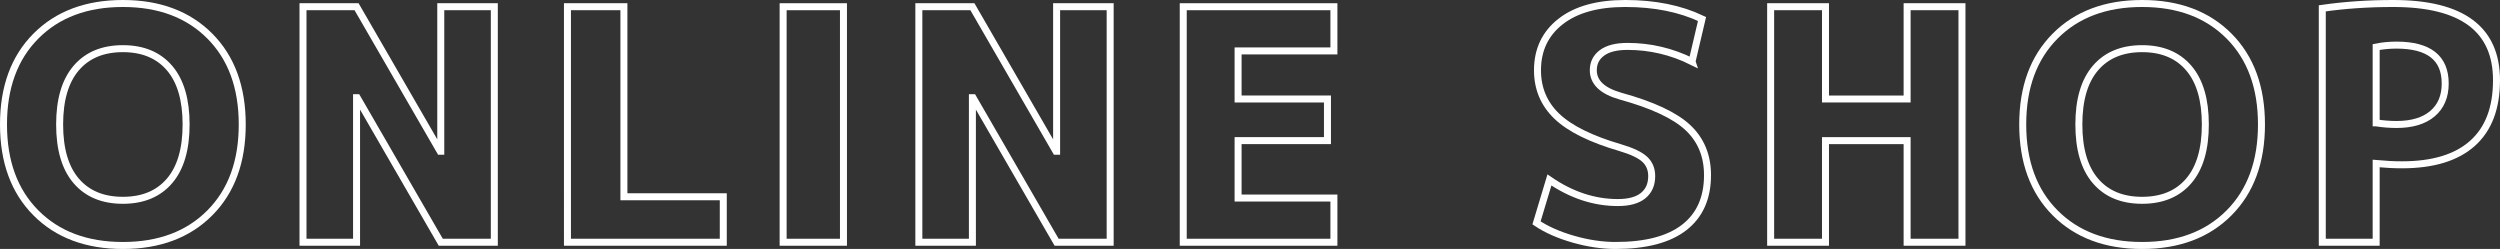
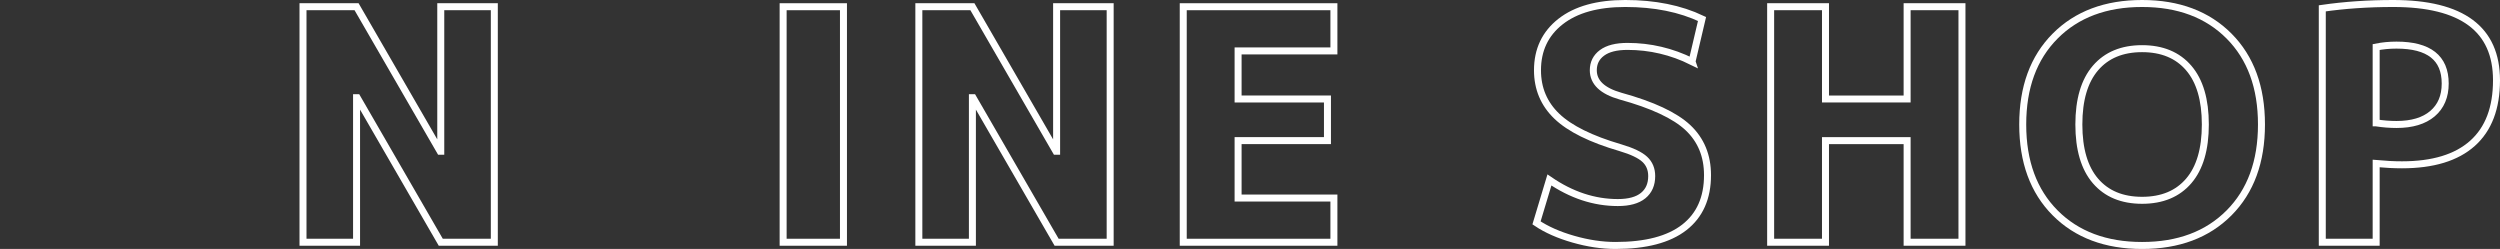
<svg xmlns="http://www.w3.org/2000/svg" id="_レイヤー_2" data-name="レイヤー_2" viewBox="0 0 464.93 46.3">
  <rect x="0" y="0" width="464.93" height="46.3" fill="#333333" stroke="none" />
  <defs>
    <style>
      .cls-1 {
        fill: none;
        stroke: #fff;
        stroke-miterlimit: 10;
        stroke-width: 1.3px;
      }
    </style>
  </defs>
  <g id="design">
    <g id="OnlineShop_x5F_Headline">
-       <path class="cls-1" d="M6.68,6.71C10.7,2.67,16.09.65,22.85.65s12.15,2.02,16.17,6.06,6.03,9.52,6.03,16.44-2.01,12.4-6.03,16.44c-4.02,4.04-9.41,6.06-16.17,6.06s-12.15-2.02-16.17-6.06C2.66,35.55.65,30.07.65,23.15S2.66,10.75,6.68,6.71ZM14.18,33.65c2.06,2.4,4.95,3.6,8.67,3.6s6.61-1.2,8.67-3.6c2.06-2.4,3.09-5.9,3.09-10.5s-1.03-8.1-3.09-10.5c-2.06-2.4-4.95-3.6-8.67-3.6s-6.61,1.2-8.67,3.6c-2.06,2.4-3.09,5.9-3.09,10.5s1.03,8.1,3.09,10.5Z" />
      <path class="cls-1" d="M56.35,45.05V1.25h9.96l15.54,26.88h.12V1.25h9.96v43.8h-9.96l-15.54-26.88h-.12v26.88h-9.96Z" />
-       <path class="cls-1" d="M116.03,1.25v35.34h18.48v8.46h-28.98V1.25h10.5Z" />
      <path class="cls-1" d="M145.64,45.05V1.25h11.22v43.8h-11.22Z" />
      <path class="cls-1" d="M170.88,45.05V1.25h9.96l15.54,26.88h.12V1.25h9.96v43.8h-9.96l-15.54-26.88h-.12v26.88h-9.96Z" />
      <path class="cls-1" d="M230.25,9.47v8.94h16.62v7.74h-16.62v10.68h17.82v8.22h-28.02V1.25h28.02v8.22h-17.82Z" />
      <path class="cls-1" d="M314.67,11.45c-3.8-1.88-7.8-2.82-12-2.82-2.08,0-3.66.4-4.74,1.2-1.08.8-1.62,1.88-1.62,3.24,0,2.24,1.68,3.84,5.04,4.8,5.96,1.64,10.15,3.6,12.57,5.88,2.42,2.28,3.63,5.22,3.63,8.82,0,4.24-1.44,7.48-4.32,9.72-2.88,2.24-7.14,3.36-12.78,3.36-2.52,0-5.14-.39-7.86-1.17-2.72-.78-5-1.79-6.84-3.03l2.4-7.98c4.08,2.8,8.32,4.2,12.72,4.2,2.08,0,3.65-.43,4.71-1.29,1.06-.86,1.59-2.07,1.59-3.63,0-1.28-.43-2.32-1.29-3.12-.86-.8-2.37-1.52-4.53-2.16-5.48-1.6-9.42-3.55-11.82-5.85-2.4-2.3-3.6-5.15-3.6-8.55,0-3.8,1.43-6.82,4.29-9.06,2.86-2.24,6.87-3.36,12.03-3.36,5.48,0,10.24.96,14.28,2.88l-1.86,7.92Z" />
      <path class="cls-1" d="M354.67,26.15h-15.18v18.9h-10.2V1.25h10.2v17.16h15.18V1.25h10.2v43.8h-10.2v-18.9Z" />
      <path class="cls-1" d="M382.2,6.71c4.02-4.04,9.41-6.06,16.17-6.06s12.15,2.02,16.17,6.06,6.03,9.52,6.03,16.44-2.01,12.4-6.03,16.44c-4.02,4.04-9.41,6.06-16.17,6.06s-12.15-2.02-16.17-6.06c-4.02-4.04-6.03-9.52-6.03-16.44s2.01-12.4,6.03-16.44ZM389.7,33.65c2.06,2.4,4.95,3.6,8.67,3.6s6.61-1.2,8.67-3.6c2.06-2.4,3.09-5.9,3.09-10.5s-1.03-8.1-3.09-10.5c-2.06-2.4-4.95-3.6-8.67-3.6s-6.61,1.2-8.67,3.6c-2.06,2.4-3.09,5.9-3.09,10.5s1.03,8.1,3.09,10.5Z" />
      <path class="cls-1" d="M431.88,1.55c4.16-.6,8.56-.9,13.2-.9,12.8,0,19.2,4.76,19.2,14.28,0,5.16-1.49,9.07-4.47,11.73-2.98,2.66-7.35,3.99-13.11,3.99-1.44,0-3.04-.08-4.8-.24v14.64h-10.02V1.55ZM441.9,22.85c1.28.2,2.54.3,3.78.3,2.88,0,5.11-.67,6.69-2.01,1.58-1.34,2.37-3.21,2.37-5.61,0-4.76-3.02-7.14-9.06-7.14-1.32,0-2.58.12-3.78.36v14.1Z" />
    </g>
  </g>
</svg>